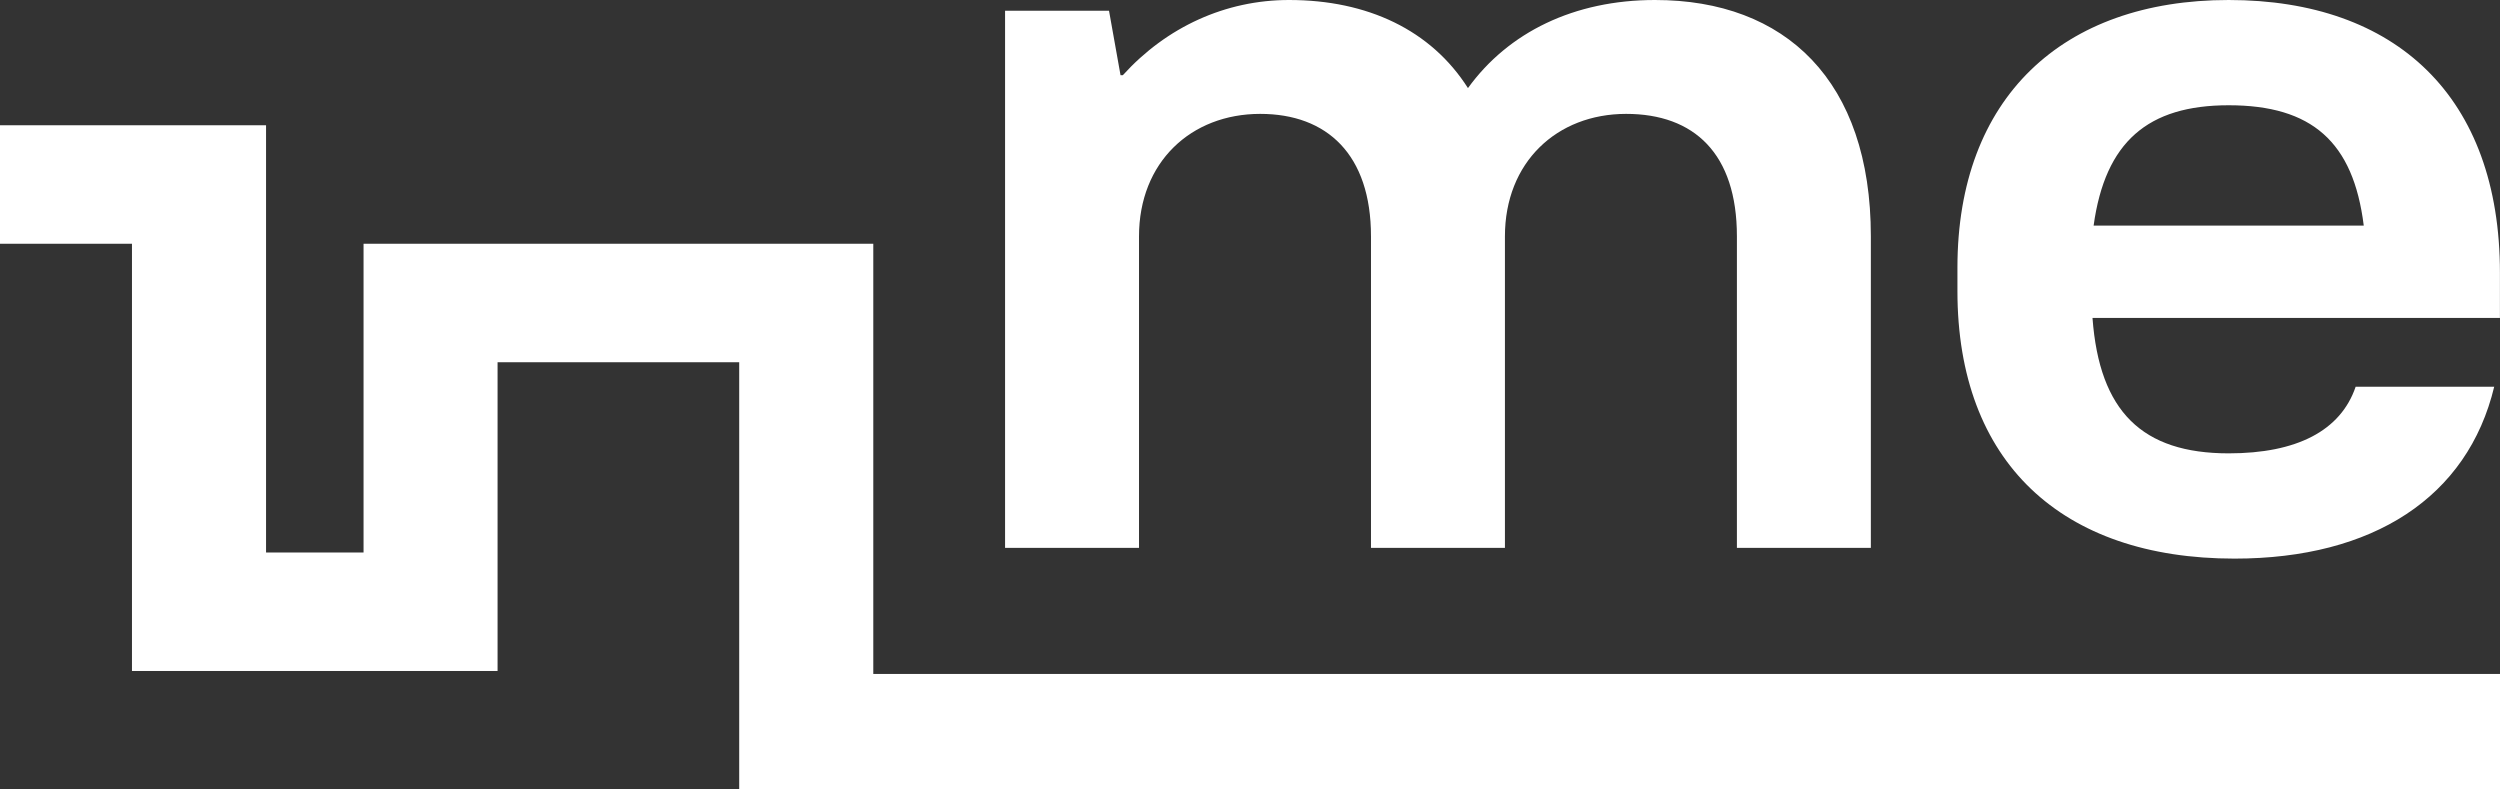
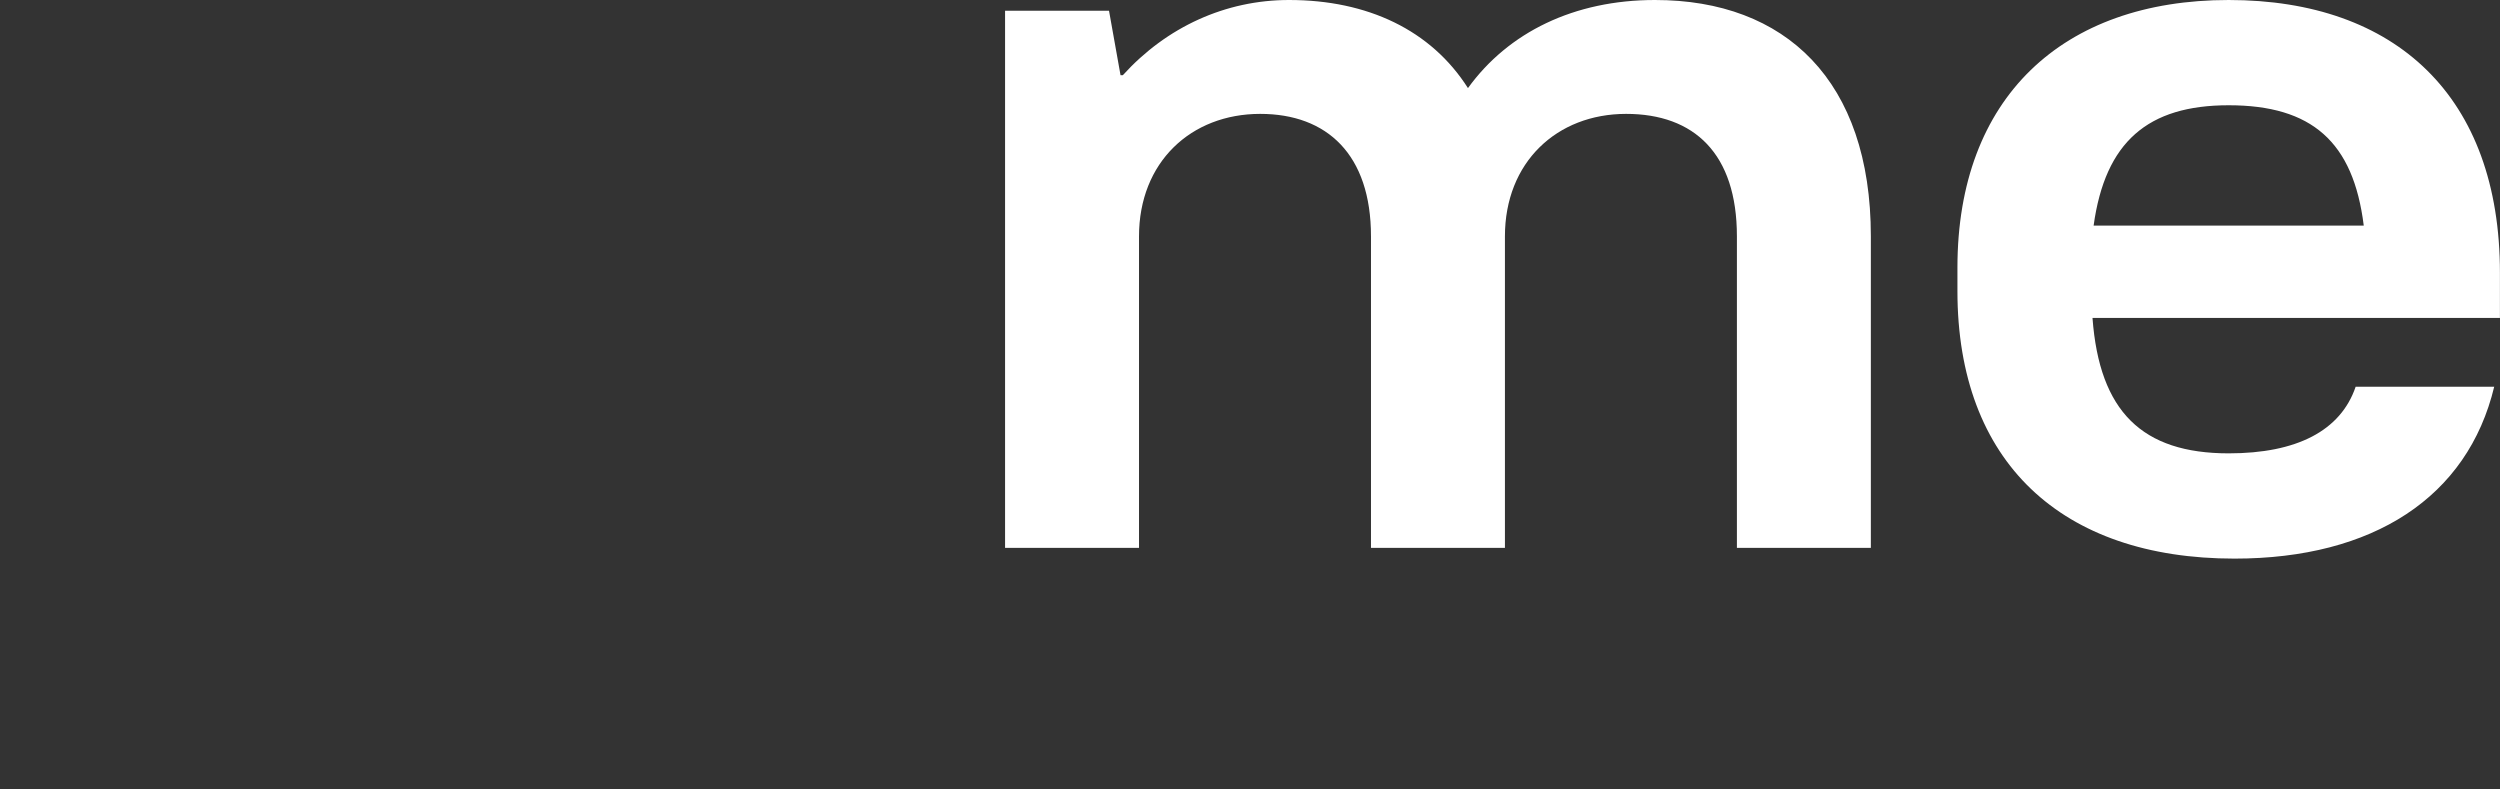
<svg xmlns="http://www.w3.org/2000/svg" width="38" height="12" viewBox="0 0 38 12" fill="none">
  <rect x="0" y="0" width="38" height="12" fill="#333333" stroke="none" />
-   <path fill-rule="evenodd" clip-rule="evenodd" d="M0 1.904H4.044V8.398H5.526V3.705H13.274V10.244H38V12H11.236V5.506H7.563V10.199H2.006V3.705H0V1.904Z" fill="white" />
  <path fill-rule="evenodd" clip-rule="evenodd" d="M15.277 0.163V8.328H17.313V3.592C17.313 2.466 18.102 1.731 19.155 1.731C20.173 1.731 20.839 2.351 20.839 3.592V8.328H22.875V3.592C22.875 2.466 23.664 1.731 24.717 1.731C25.752 1.731 26.401 2.335 26.401 3.592V8.328H28.437V3.592C28.437 1.225 27.139 0 25.156 0C23.927 0 22.927 0.49 22.313 1.339C21.752 0.457 20.787 0 19.594 0C18.629 0 17.734 0.408 17.067 1.143H17.032L16.857 0.163H15.277ZM29.753 4.425C29.753 7.021 31.332 8.491 33.964 8.491C36.069 8.491 37.508 7.56 37.912 5.878H35.806C35.578 6.548 34.911 6.891 33.876 6.891C32.56 6.891 31.911 6.254 31.806 4.833H37.999V4.147C37.999 1.47 36.42 0 33.876 0C31.349 0 29.753 1.486 29.753 4.066V4.425ZM31.823 3.429C31.999 2.155 32.648 1.6 33.876 1.6C35.139 1.6 35.771 2.155 35.929 3.429H31.823Z" fill="white" />
</svg>